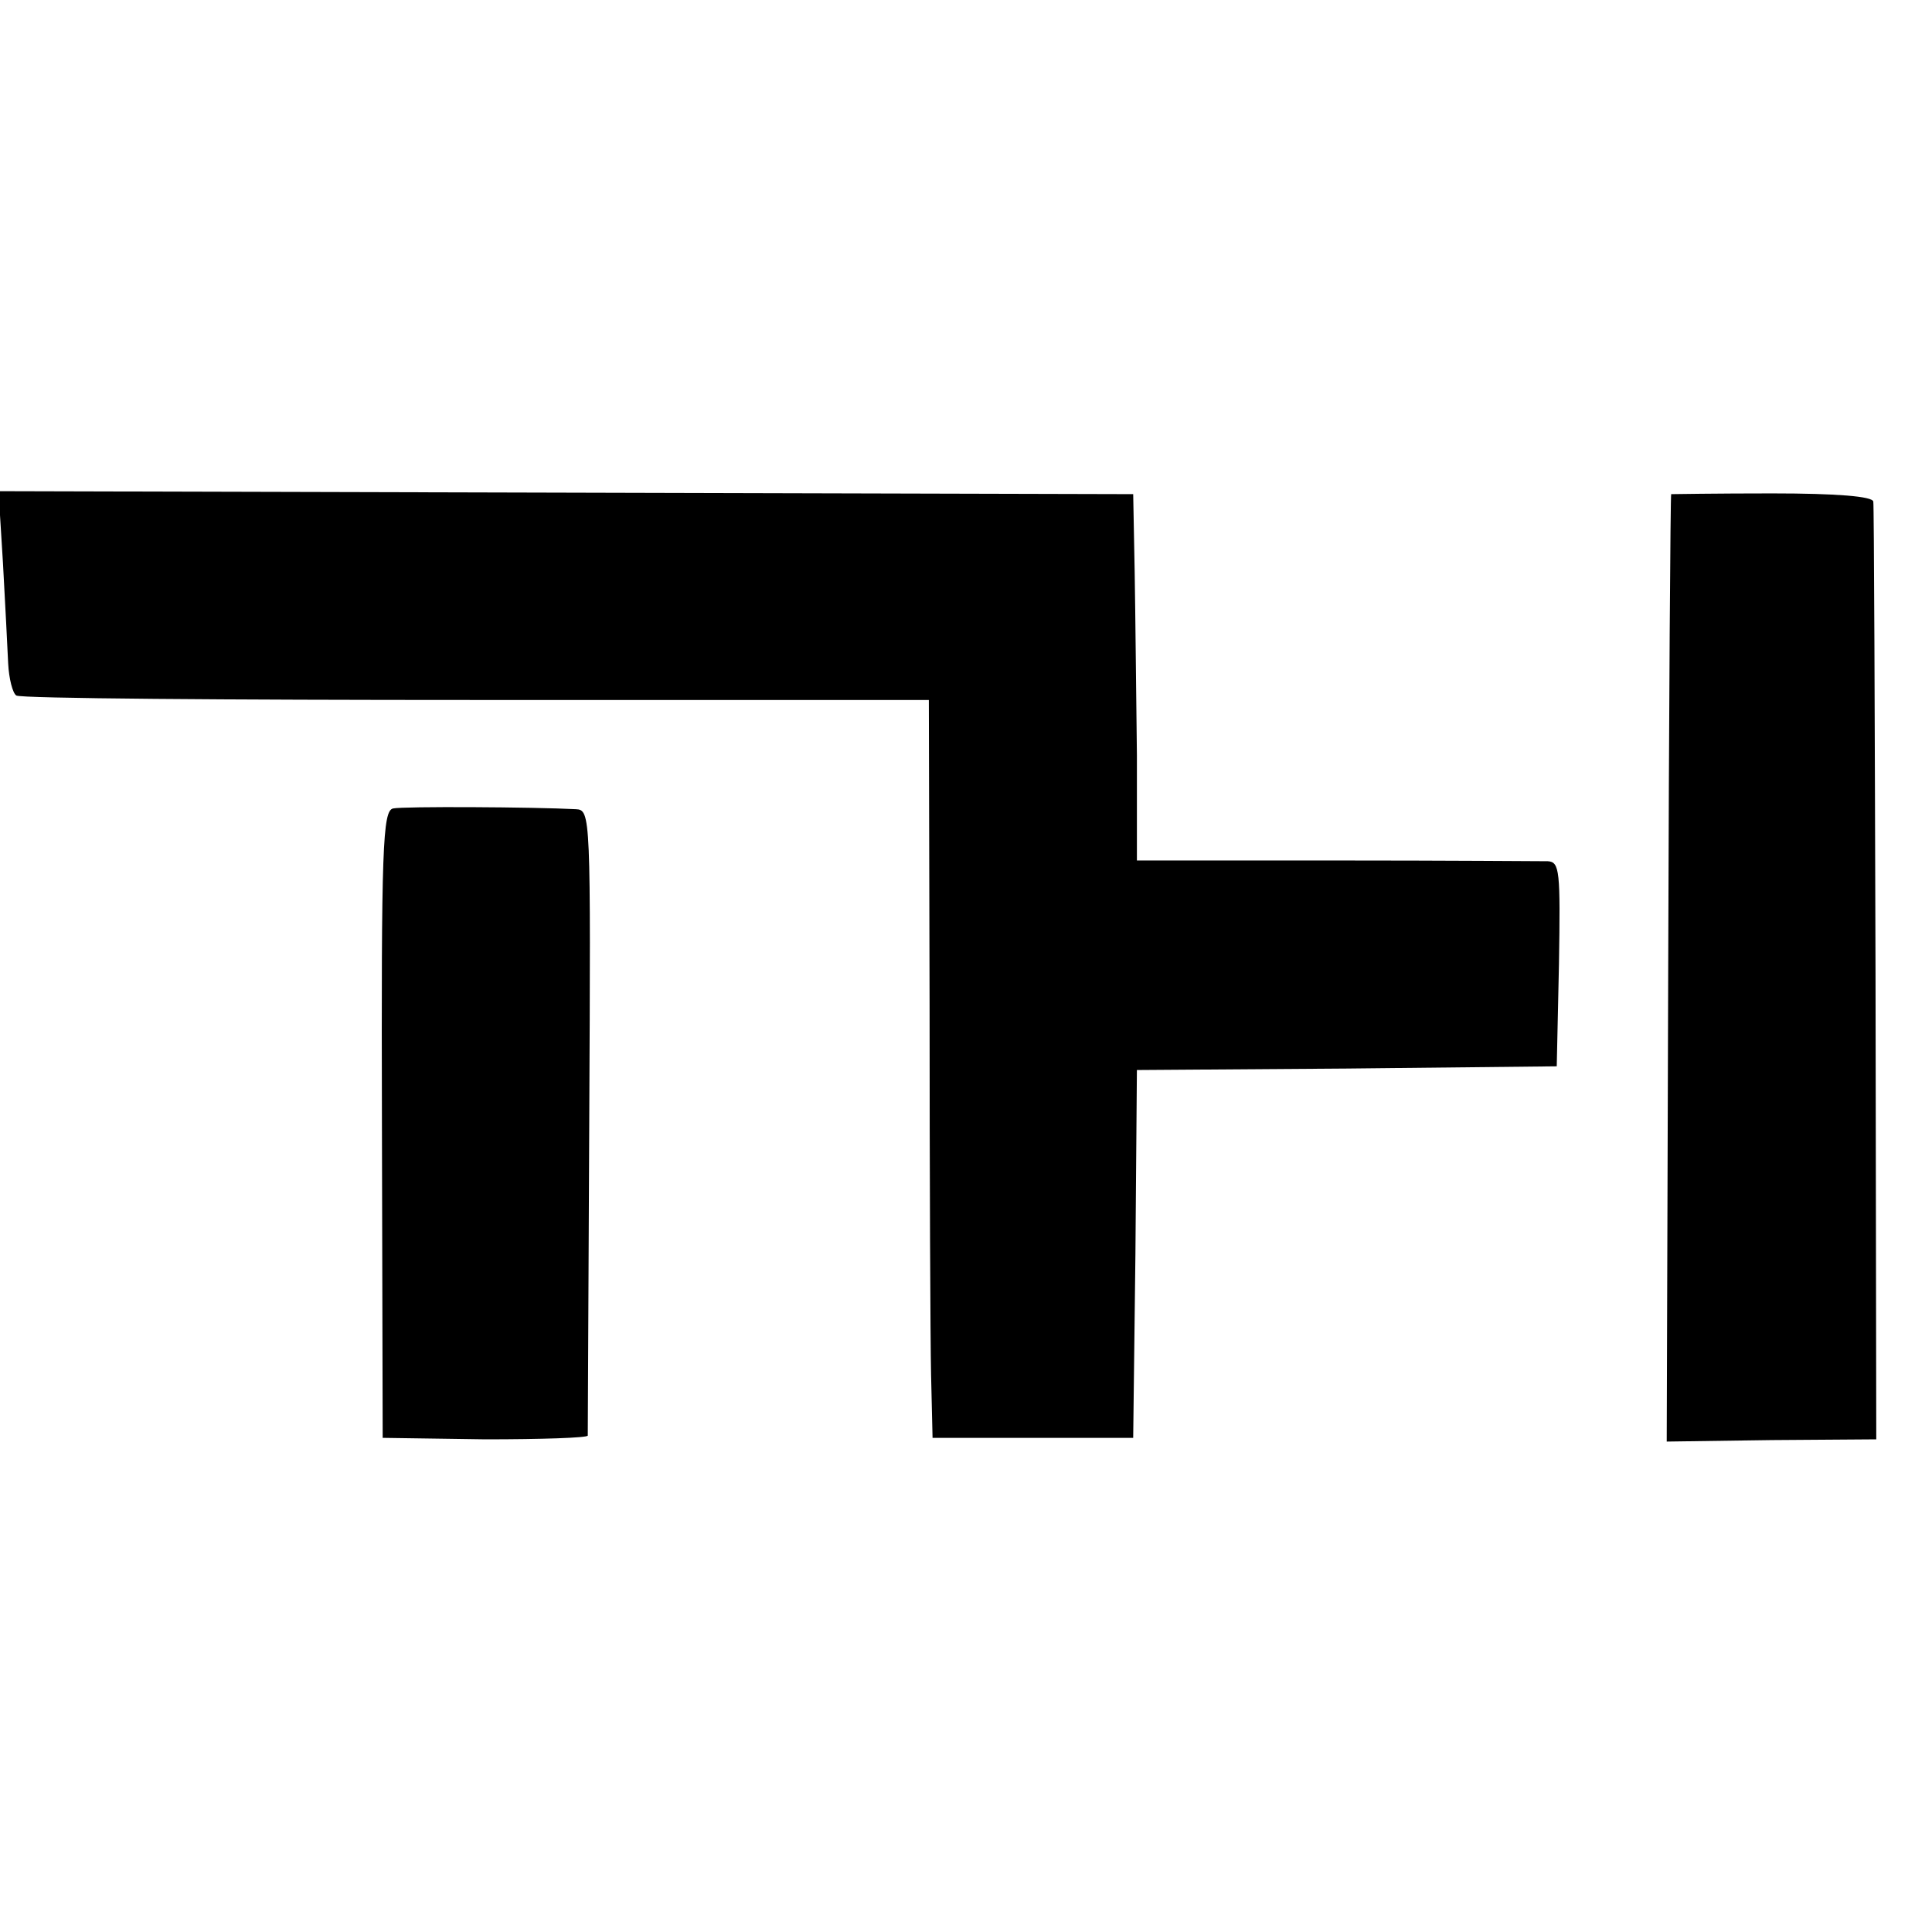
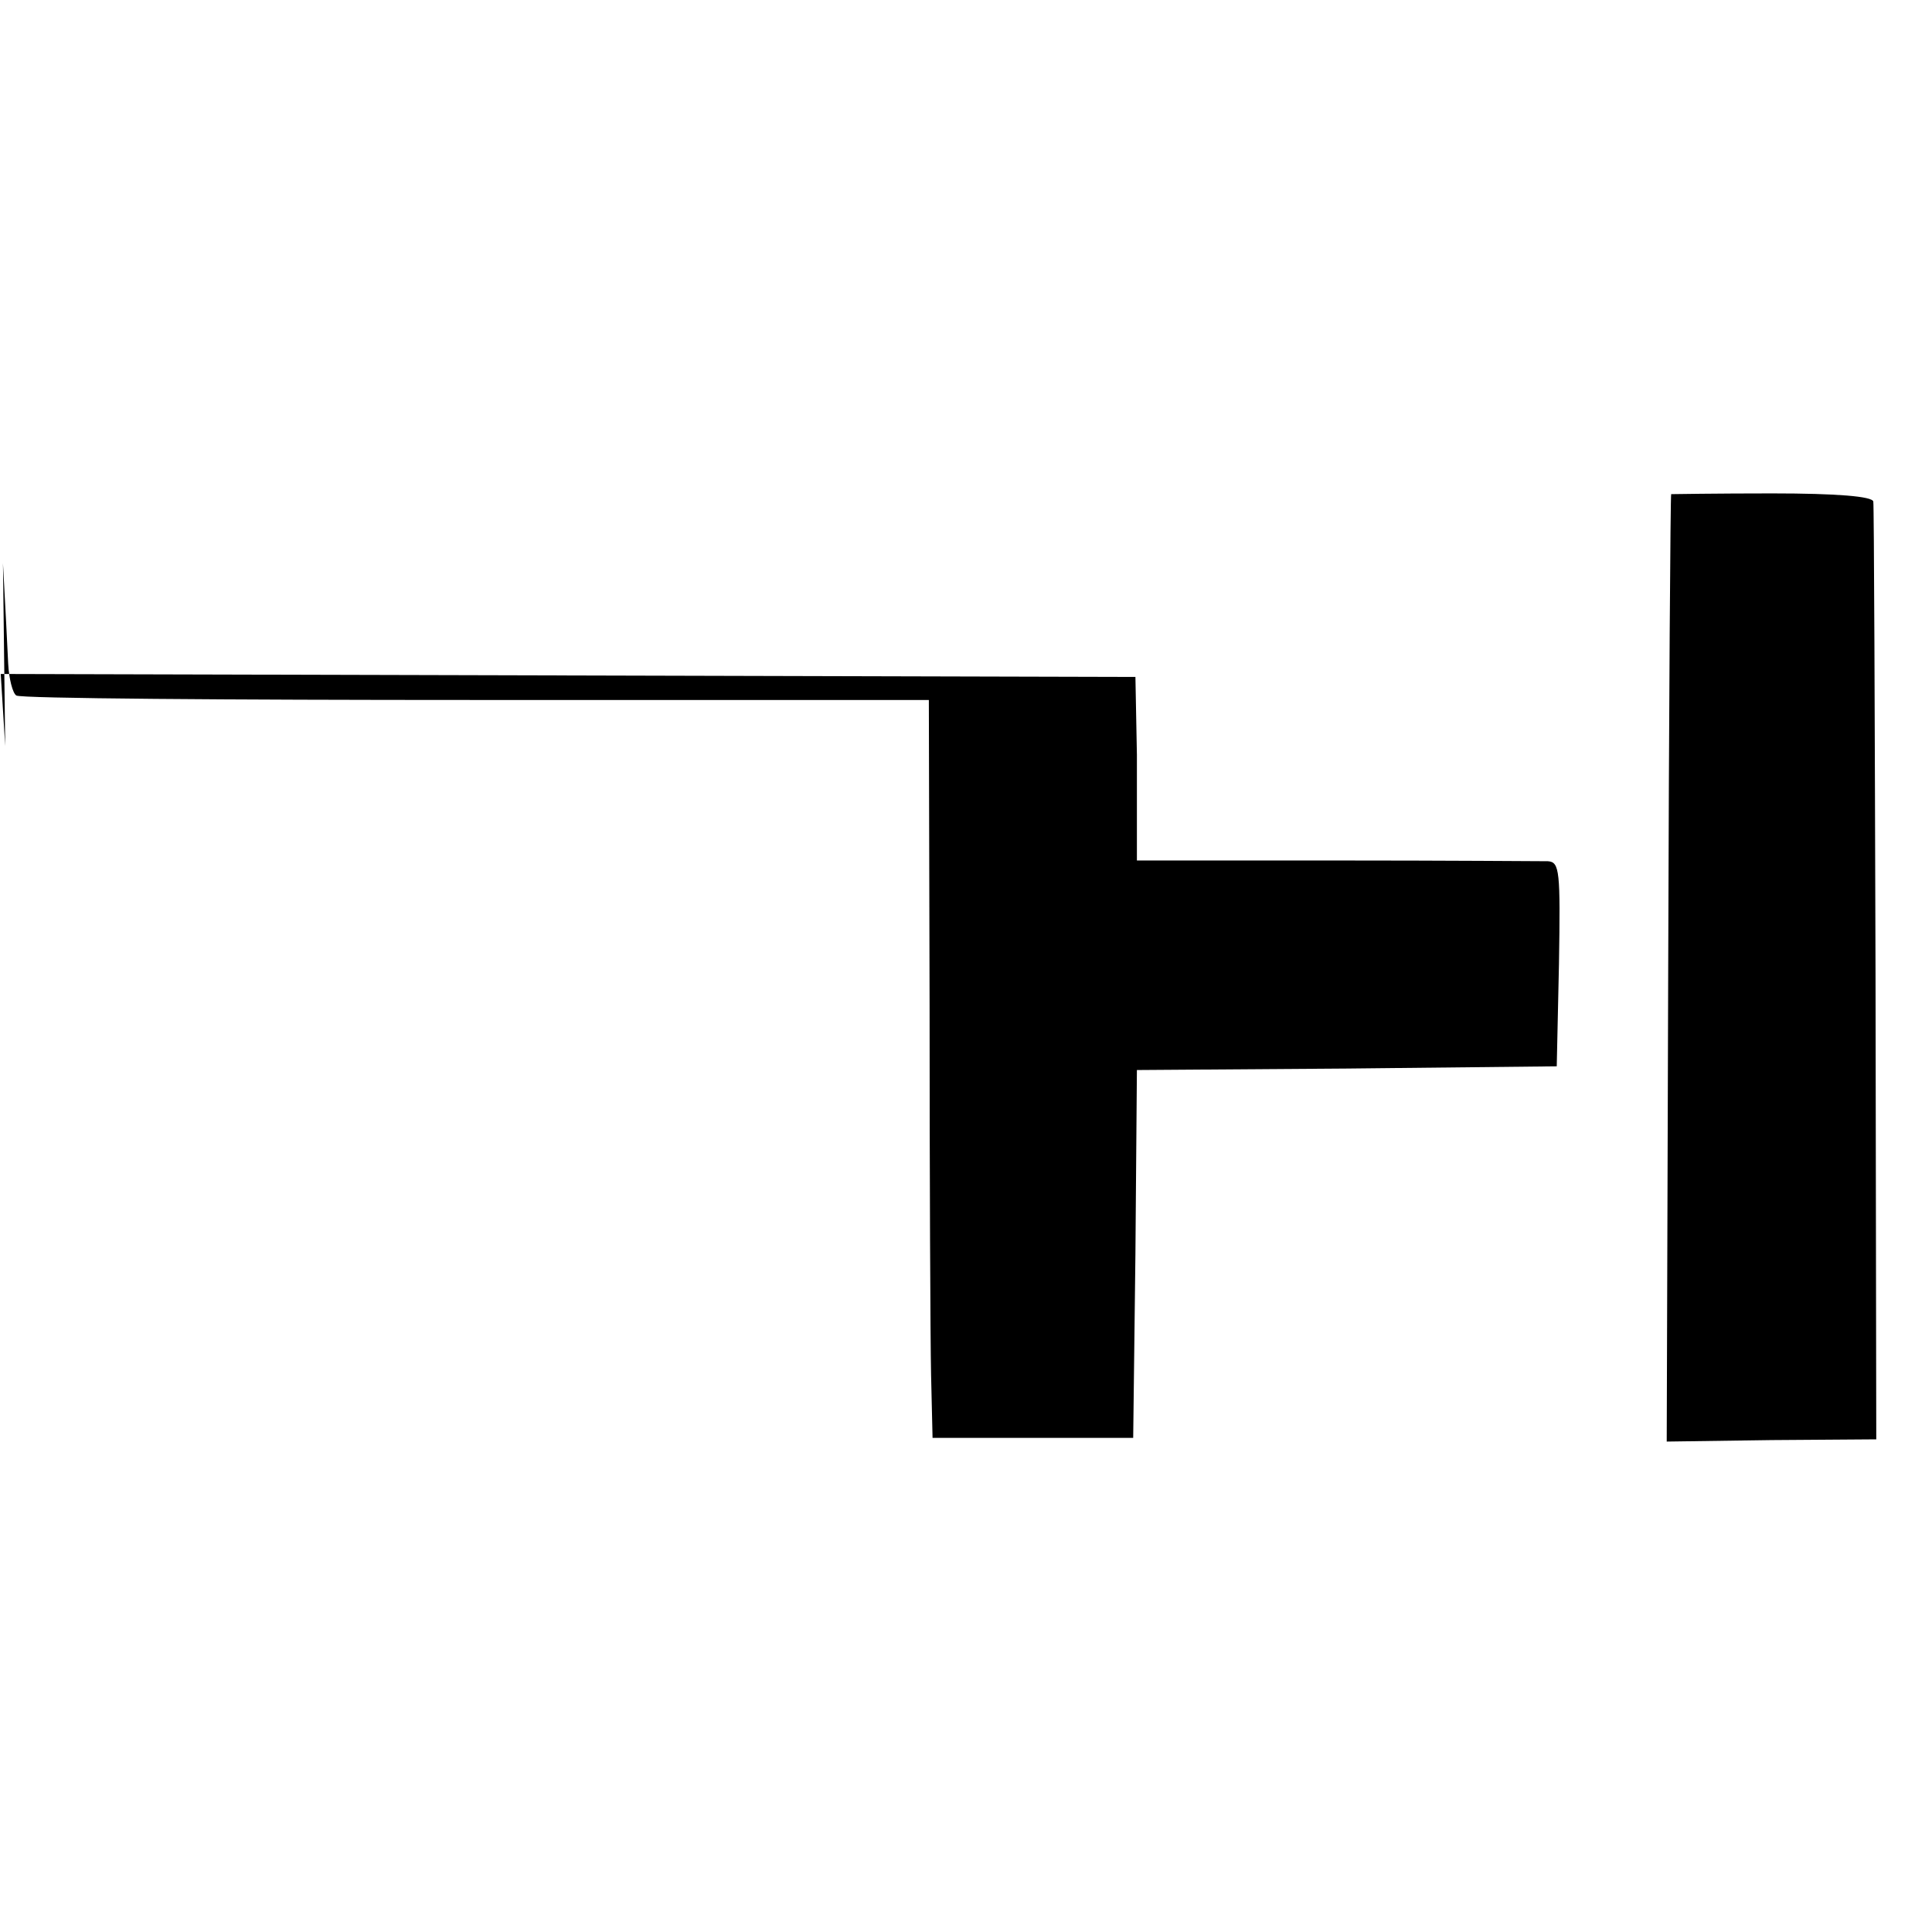
<svg xmlns="http://www.w3.org/2000/svg" version="1" width="346.667" height="346.667" viewBox="0 0 260 260">
-   <path d="M.4 75.8c.3 5.3.6 11.4.7 13.5.1 2 .6 4 1.1 4.3.6.4 28.4.6 61.9.6H125l.1 41.2c0 22.6.1 44.9.2 49.6l.2 8.5h27l.3-24.7.2-24.8 28.3-.2 28.2-.3.3-13.8c.2-12.5.1-13.7-1.5-13.8-1 0-13.8-.1-28.5-.1H153v-14.2c-.1-7.7-.2-18.8-.3-24.6l-.2-10.5-76.3-.2-76.4-.2.6 9.7zM224.9 66.5c-.1 0-.3 28.7-.4 63.7l-.2 63.8 14.1-.2 14.1-.1-.1-62.6c-.1-34.4-.2-63.1-.3-63.6-.1-.7-4.9-1.1-13.6-1.1-7.4 0-13.6.1-13.6.1z" />
-   <path d="M52.9 108.8c-1.4.3-1.6 5.2-1.5 42.5l.1 42.2 13.8.2c7.5 0 13.7-.2 13.8-.5 0-.4.1-19.5.2-42.5.2-41.1.2-41.7-1.8-41.8-5.6-.3-23.3-.4-24.6-.1z" />
+   <path d="M.4 75.8c.3 5.3.6 11.4.7 13.5.1 2 .6 4 1.1 4.3.6.4 28.4.6 61.9.6H125l.1 41.2c0 22.6.1 44.9.2 49.6l.2 8.5h27l.3-24.7.2-24.8 28.3-.2 28.2-.3.3-13.8c.2-12.5.1-13.7-1.5-13.8-1 0-13.8-.1-28.5-.1H153v-14.2l-.2-10.5-76.3-.2-76.4-.2.6 9.7zM224.9 66.5c-.1 0-.3 28.7-.4 63.7l-.2 63.8 14.1-.2 14.1-.1-.1-62.6c-.1-34.4-.2-63.1-.3-63.6-.1-.7-4.9-1.1-13.6-1.1-7.4 0-13.6.1-13.6.1z" />
</svg>